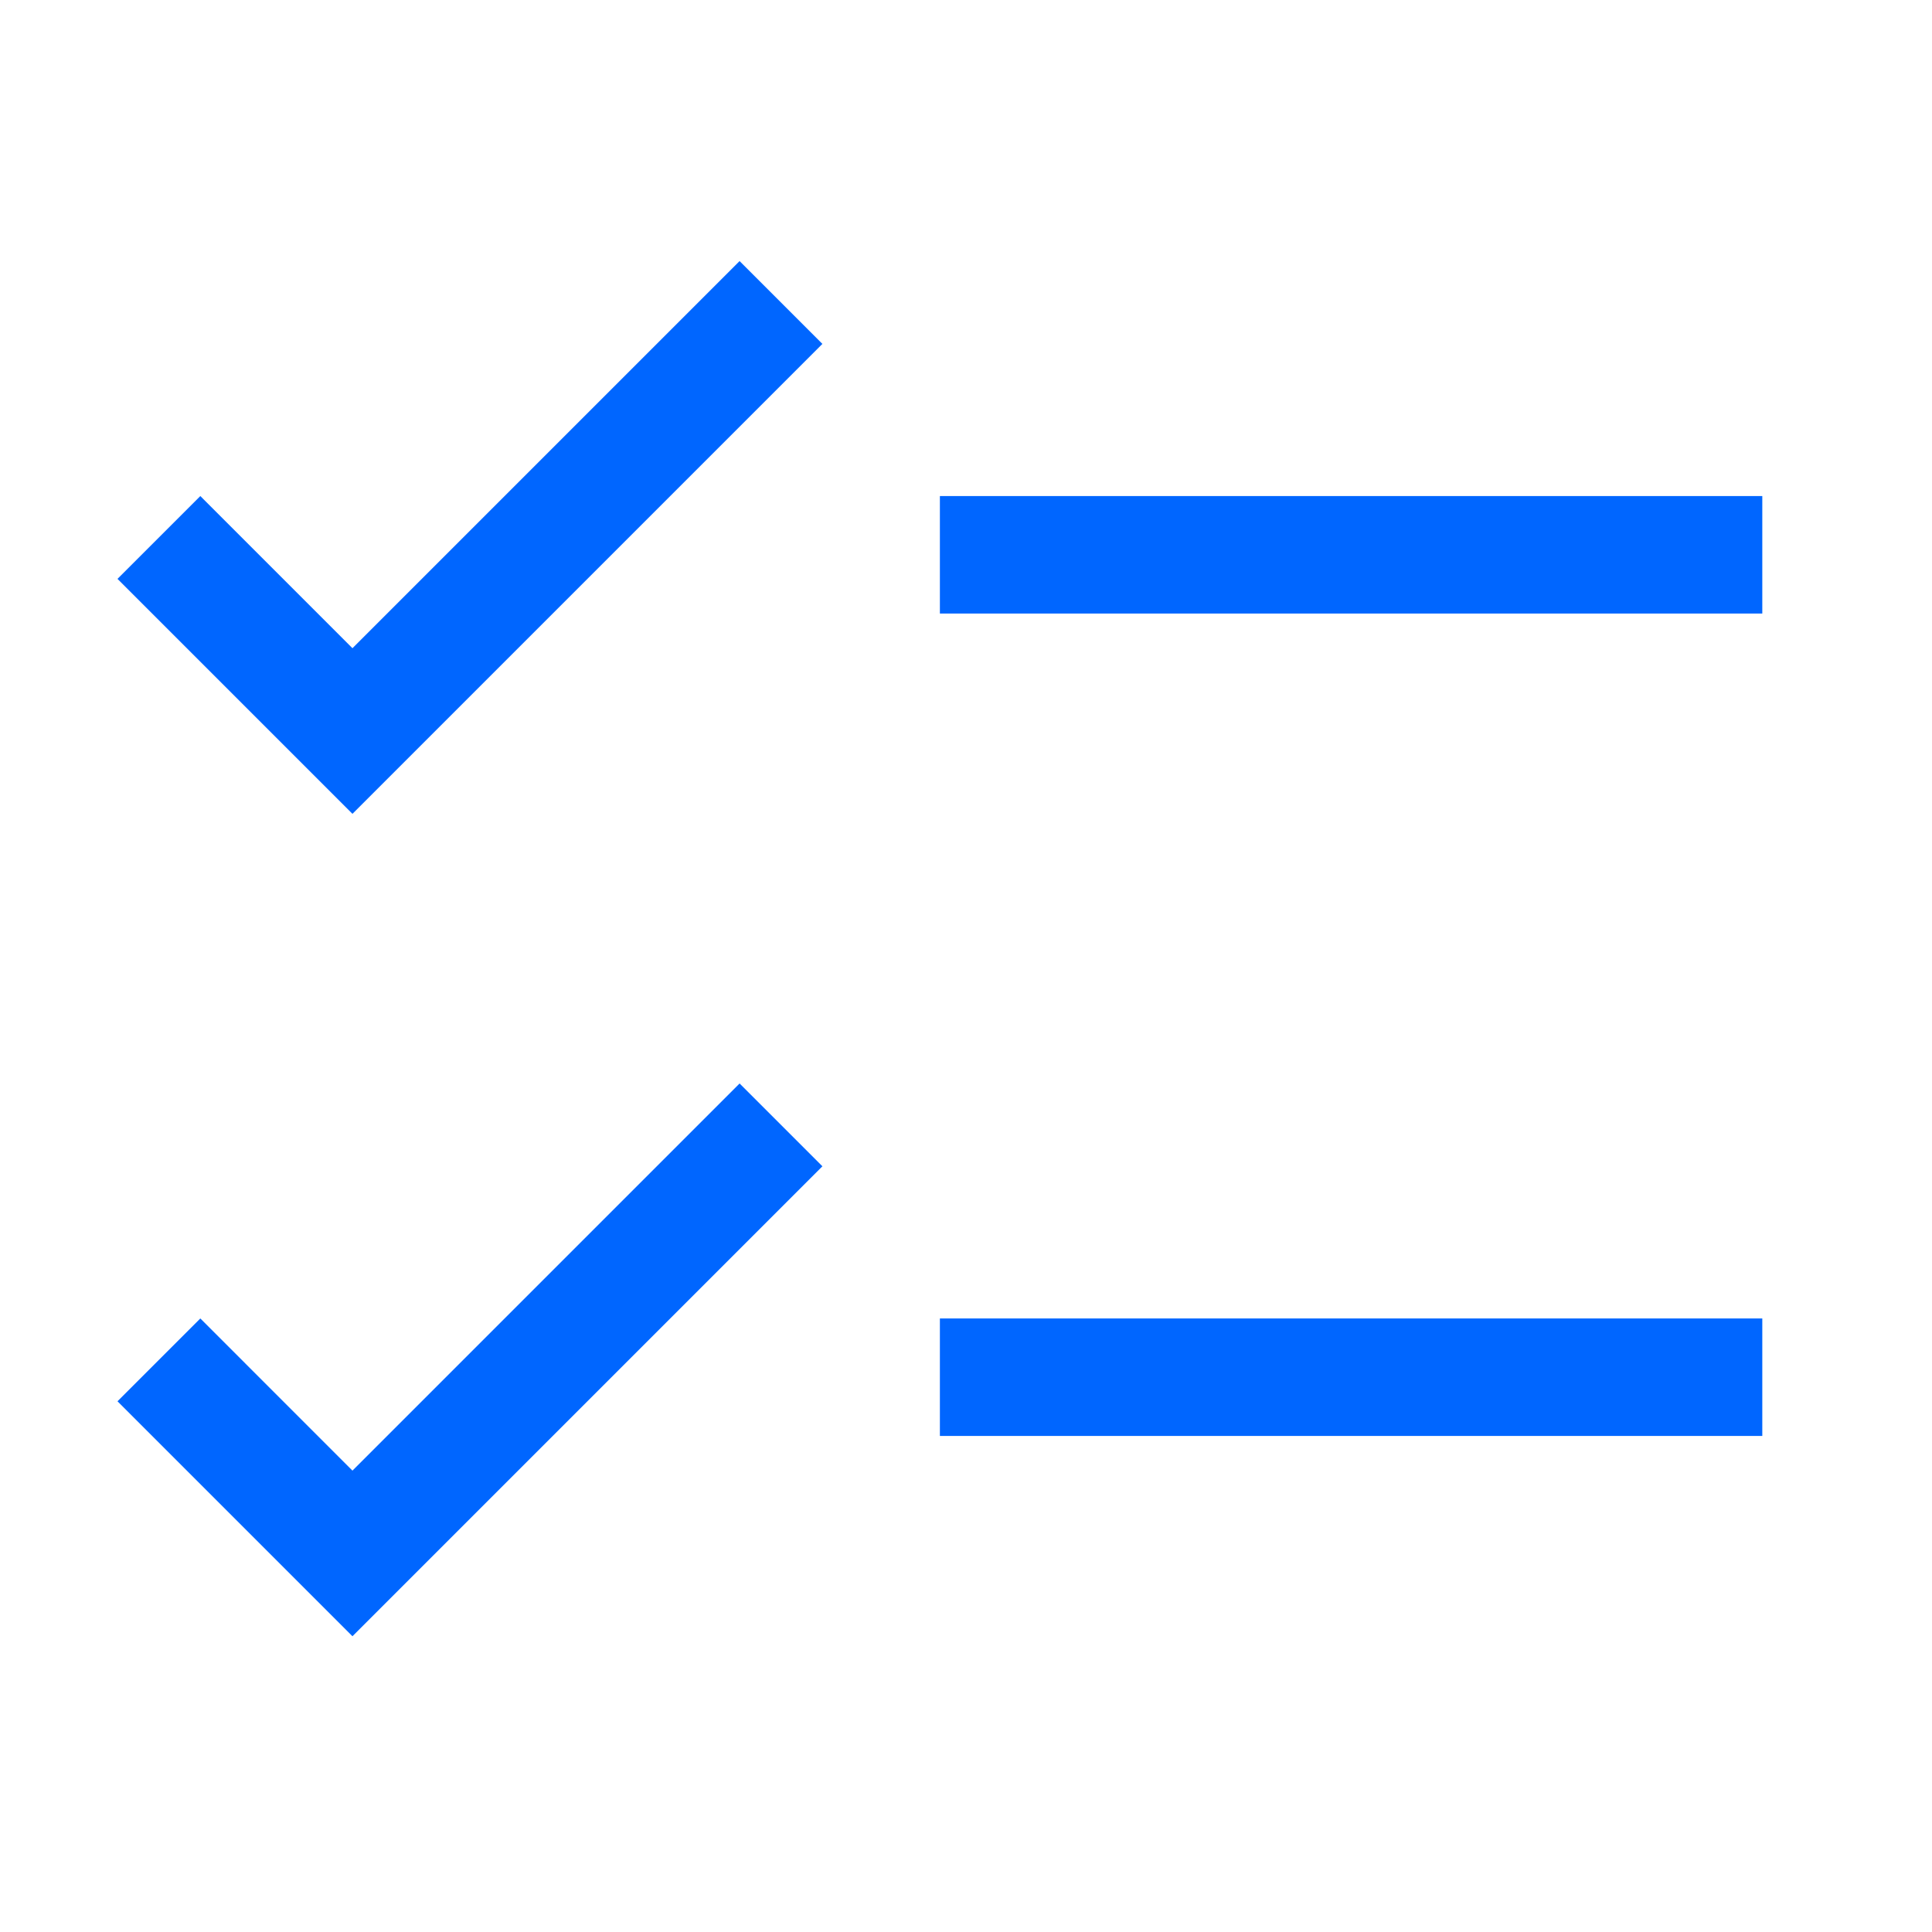
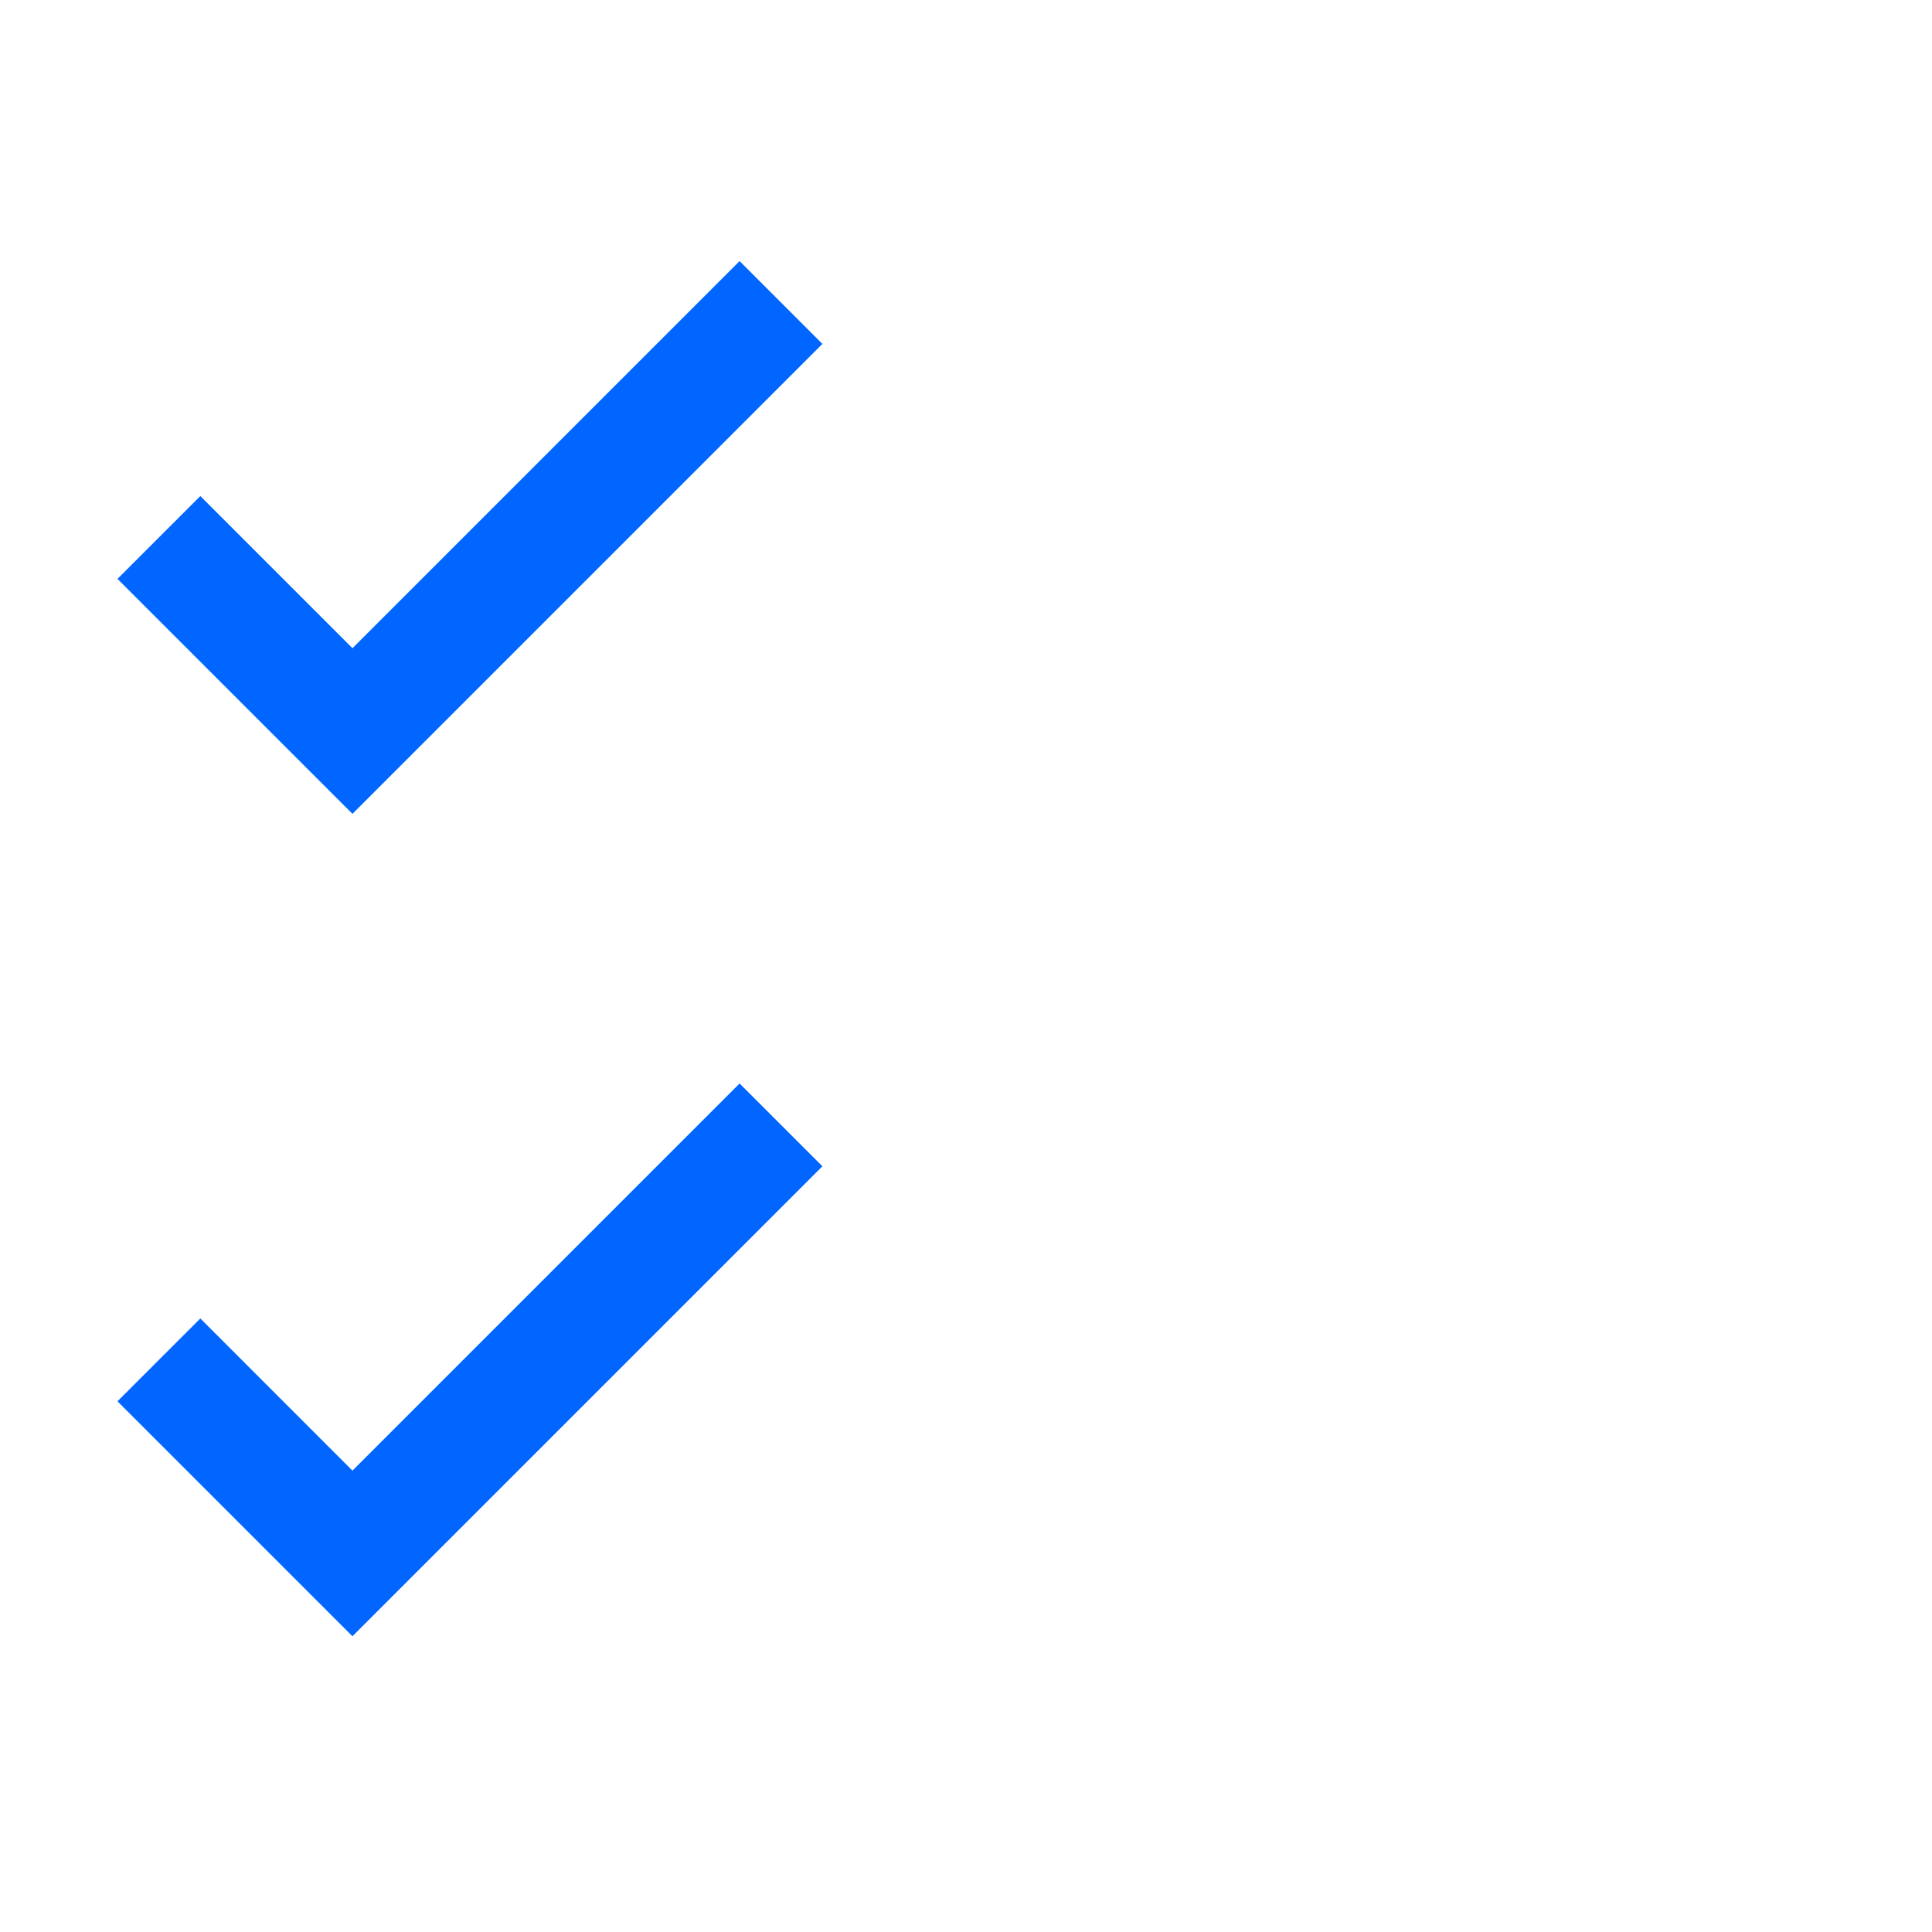
<svg xmlns="http://www.w3.org/2000/svg" width="74" height="74" viewBox="0 0 74 74" fill="none">
-   <path d="M67.5 19H36V23.5H67.5V19Z" fill="#0066FF" />
  <path d="M13.5 24.828L7.673 19L4.5 22.172L13.5 31.172L31.5 13.172L28.328 10L13.5 24.828Z" fill="#0066FF" />
-   <path d="M67.5 50.5H36V55H67.5V50.5Z" fill="#0066FF" />
  <path d="M13.5 56.328L7.673 50.5L4.5 53.672L13.5 62.672L31.5 44.672L28.328 41.5L13.5 56.328Z" fill="#0066FF" />
</svg>